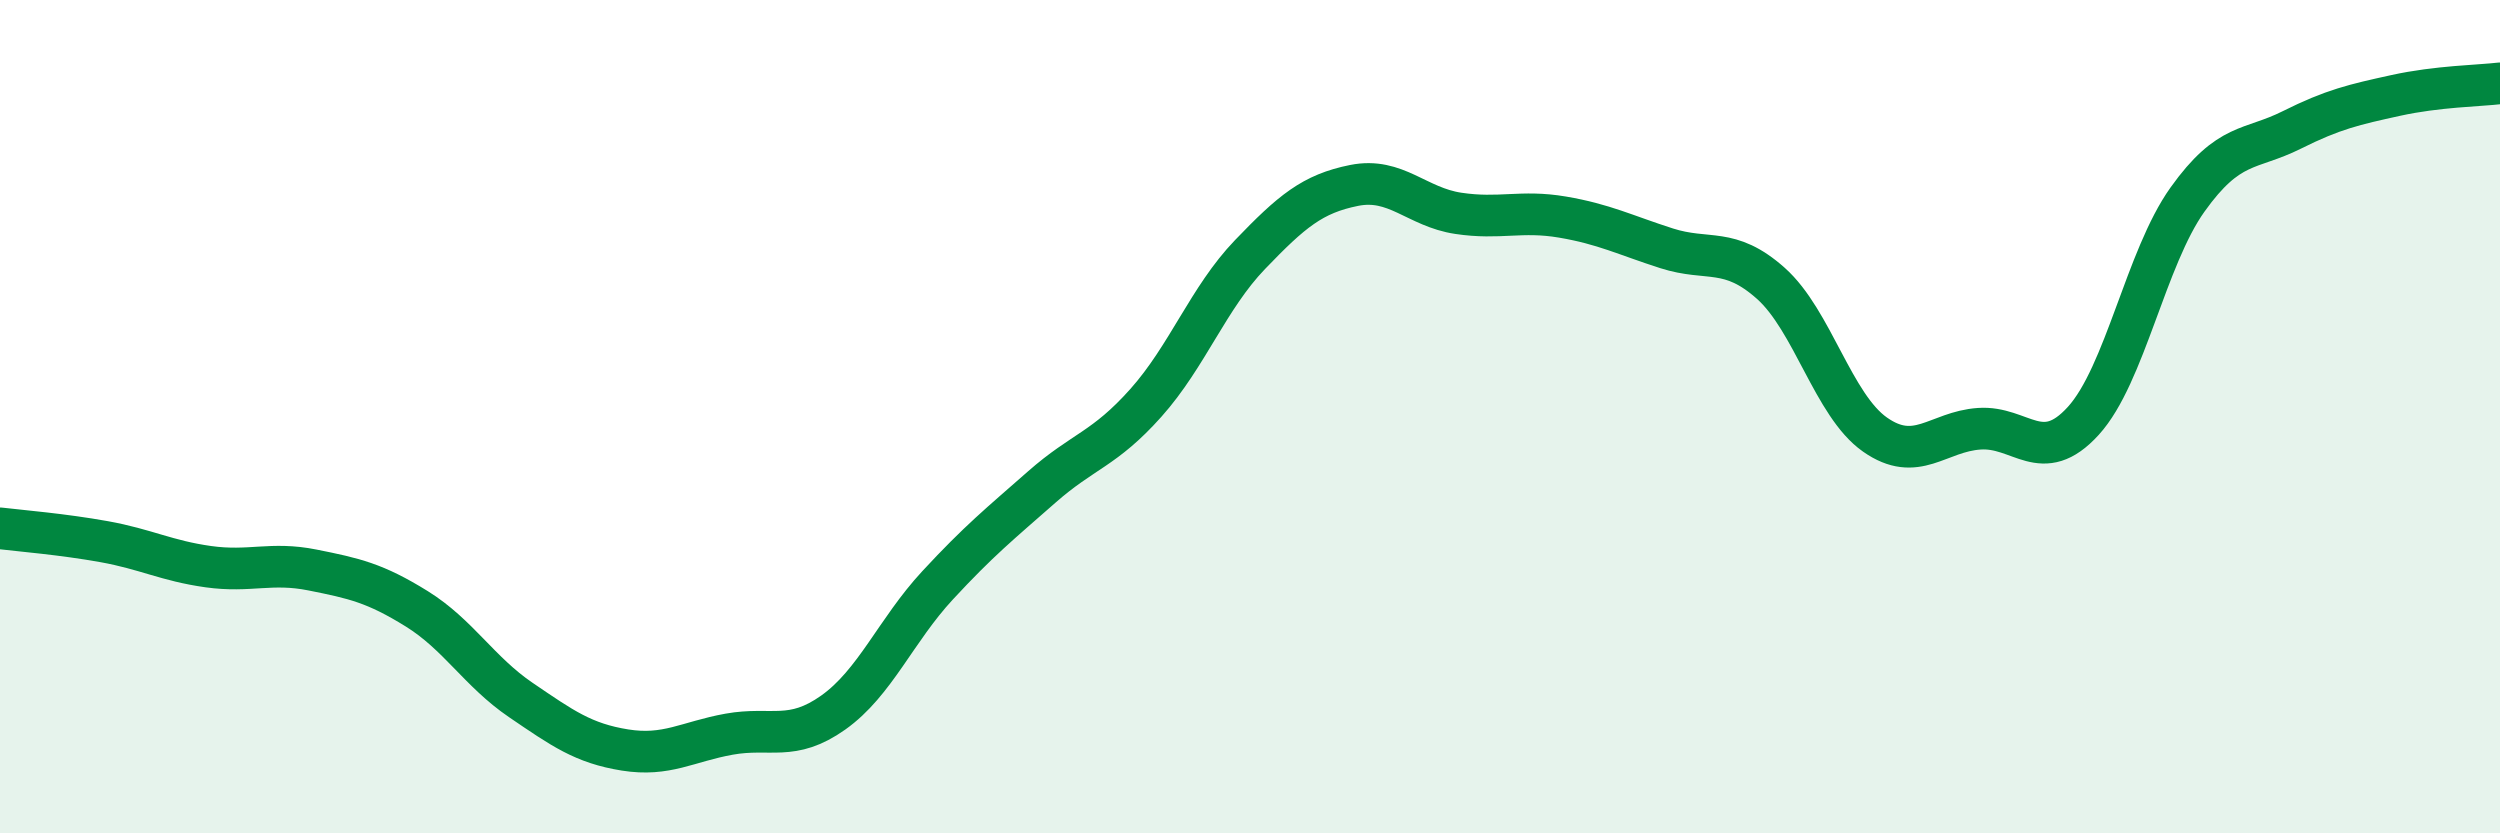
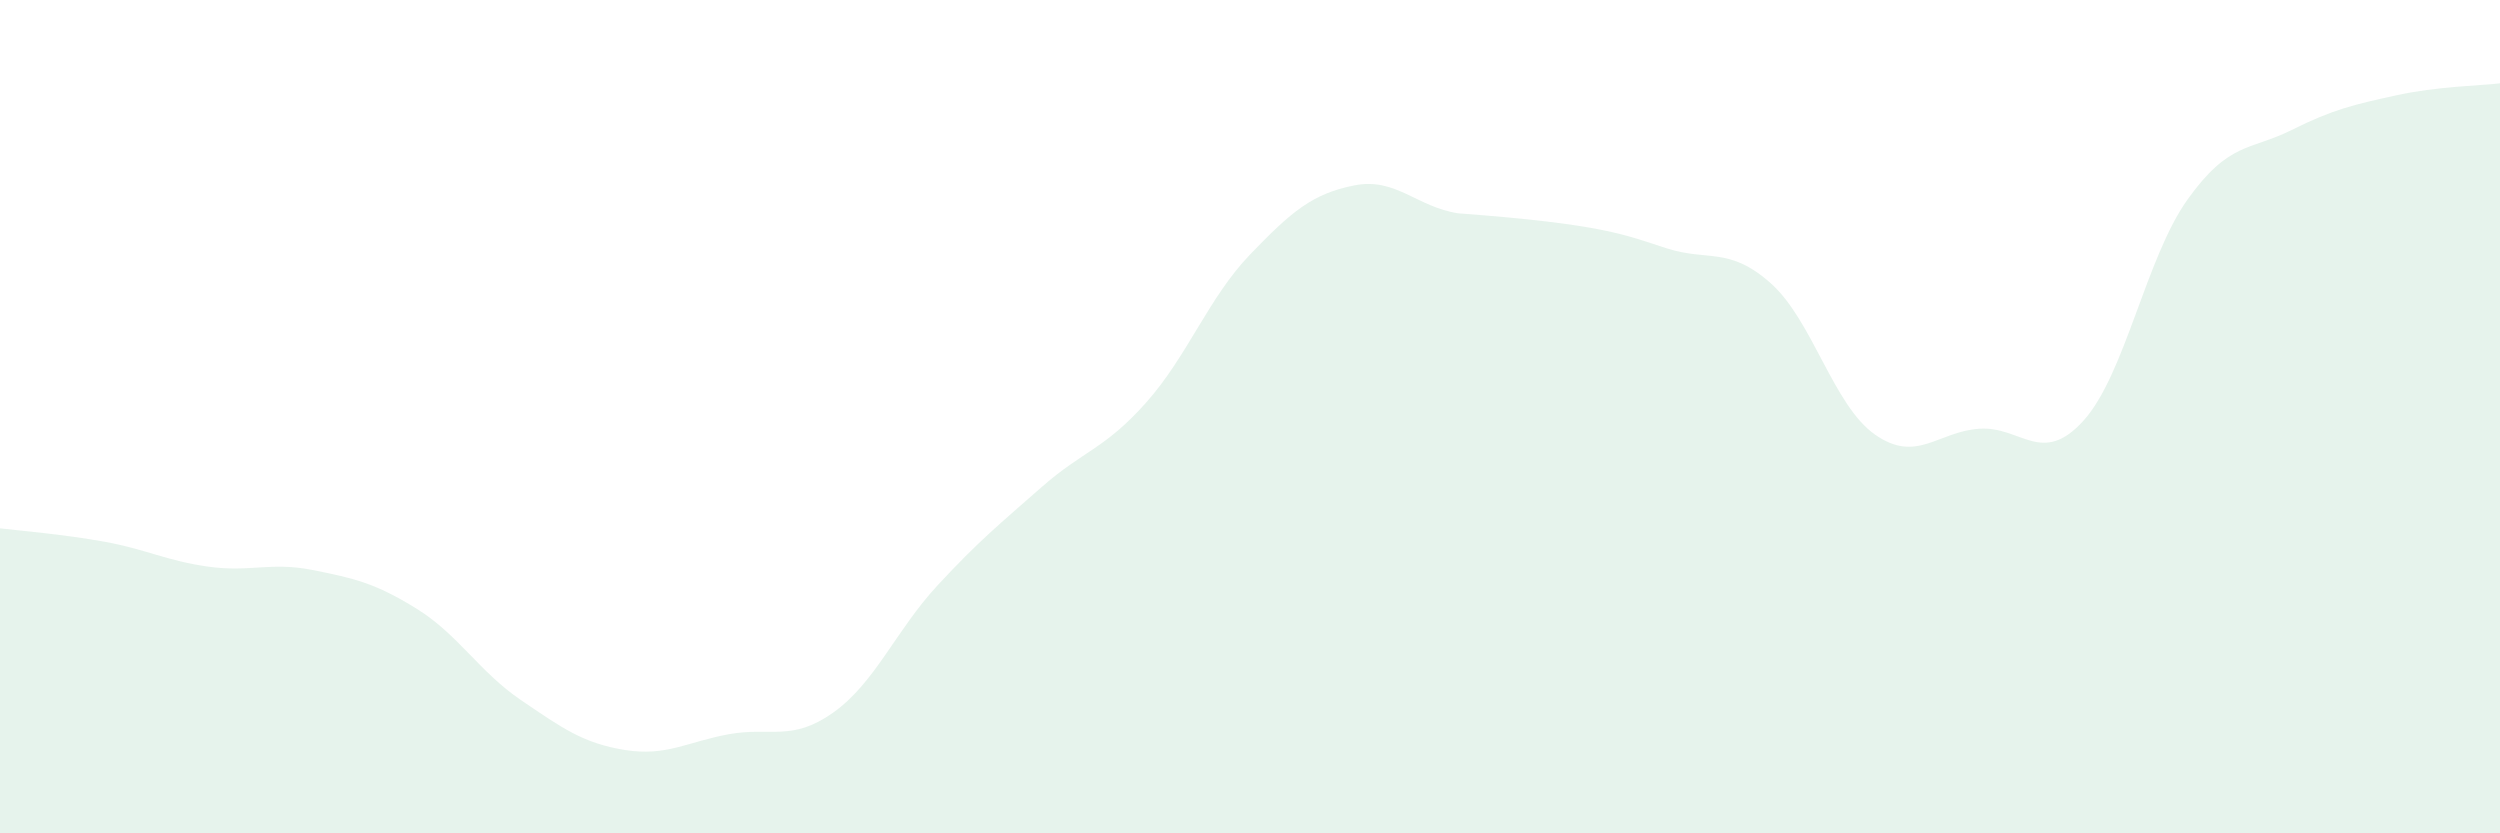
<svg xmlns="http://www.w3.org/2000/svg" width="60" height="20" viewBox="0 0 60 20">
-   <path d="M 0,12.68 C 0.5,12.74 1.5,12.82 2.5,13 C 3.5,13.18 4,13.46 5,13.6 C 6,13.74 6.5,13.48 7.5,13.68 C 8.5,13.88 9,13.99 10,14.61 C 11,15.23 11.5,16.12 12.5,16.8 C 13.5,17.48 14,17.84 15,18 C 16,18.16 16.5,17.8 17.5,17.62 C 18.5,17.44 19,17.81 20,17.1 C 21,16.39 21.5,15.13 22.5,14.05 C 23.5,12.97 24,12.57 25,11.69 C 26,10.81 26.5,10.79 27.5,9.67 C 28.5,8.55 29,7.15 30,6.11 C 31,5.07 31.5,4.65 32.5,4.45 C 33.5,4.25 34,4.97 35,5.12 C 36,5.27 36.5,5.04 37.5,5.21 C 38.5,5.38 39,5.64 40,5.96 C 41,6.28 41.5,5.91 42.5,6.8 C 43.5,7.69 44,9.73 45,10.43 C 46,11.13 46.5,10.36 47.5,10.29 C 48.5,10.22 49,11.2 50,10.1 C 51,9 51.5,6.19 52.5,4.79 C 53.5,3.39 54,3.62 55,3.12 C 56,2.62 56.5,2.51 57.5,2.29 C 58.5,2.07 59.5,2.06 60,2L60 20L0 20Z" fill="#008740" opacity="0.1" stroke-linecap="round" stroke-linejoin="round" />
-   <path d="M 0,12.68 C 0.5,12.74 1.5,12.82 2.5,13 C 3.5,13.18 4,13.46 5,13.6 C 6,13.74 6.5,13.48 7.5,13.68 C 8.5,13.88 9,13.99 10,14.61 C 11,15.23 11.5,16.12 12.5,16.8 C 13.5,17.48 14,17.84 15,18 C 16,18.16 16.5,17.8 17.5,17.62 C 18.5,17.44 19,17.81 20,17.1 C 21,16.39 21.5,15.13 22.5,14.05 C 23.5,12.97 24,12.57 25,11.69 C 26,10.81 26.5,10.79 27.5,9.67 C 28.5,8.55 29,7.15 30,6.11 C 31,5.07 31.5,4.65 32.5,4.45 C 33.5,4.25 34,4.97 35,5.12 C 36,5.27 36.5,5.04 37.5,5.21 C 38.5,5.38 39,5.64 40,5.96 C 41,6.28 41.5,5.91 42.5,6.8 C 43.5,7.69 44,9.73 45,10.43 C 46,11.13 46.5,10.36 47.5,10.29 C 48.5,10.22 49,11.2 50,10.1 C 51,9 51.5,6.19 52.5,4.79 C 53.5,3.39 54,3.62 55,3.12 C 56,2.62 56.5,2.51 57.5,2.29 C 58.5,2.07 59.5,2.06 60,2" stroke="#008740" stroke-width="1" fill="none" stroke-linecap="round" stroke-linejoin="round" />
+   <path d="M 0,12.68 C 0.5,12.74 1.5,12.82 2.5,13 C 3.5,13.18 4,13.46 5,13.6 C 6,13.74 6.5,13.48 7.5,13.68 C 8.5,13.88 9,13.99 10,14.61 C 11,15.23 11.5,16.12 12.5,16.8 C 13.5,17.48 14,17.84 15,18 C 16,18.16 16.5,17.8 17.5,17.62 C 18.5,17.44 19,17.81 20,17.1 C 21,16.39 21.5,15.13 22.5,14.05 C 23.5,12.97 24,12.57 25,11.69 C 26,10.81 26.5,10.79 27.5,9.67 C 28.5,8.55 29,7.15 30,6.11 C 31,5.07 31.5,4.65 32.5,4.45 C 33.5,4.25 34,4.97 35,5.12 C 38.5,5.38 39,5.64 40,5.96 C 41,6.28 41.5,5.91 42.5,6.8 C 43.5,7.69 44,9.73 45,10.43 C 46,11.13 46.5,10.36 47.5,10.29 C 48.5,10.22 49,11.2 50,10.1 C 51,9 51.5,6.19 52.5,4.79 C 53.5,3.39 54,3.62 55,3.12 C 56,2.62 56.5,2.51 57.5,2.29 C 58.5,2.07 59.5,2.06 60,2L60 20L0 20Z" fill="#008740" opacity="0.1" stroke-linecap="round" stroke-linejoin="round" />
</svg>